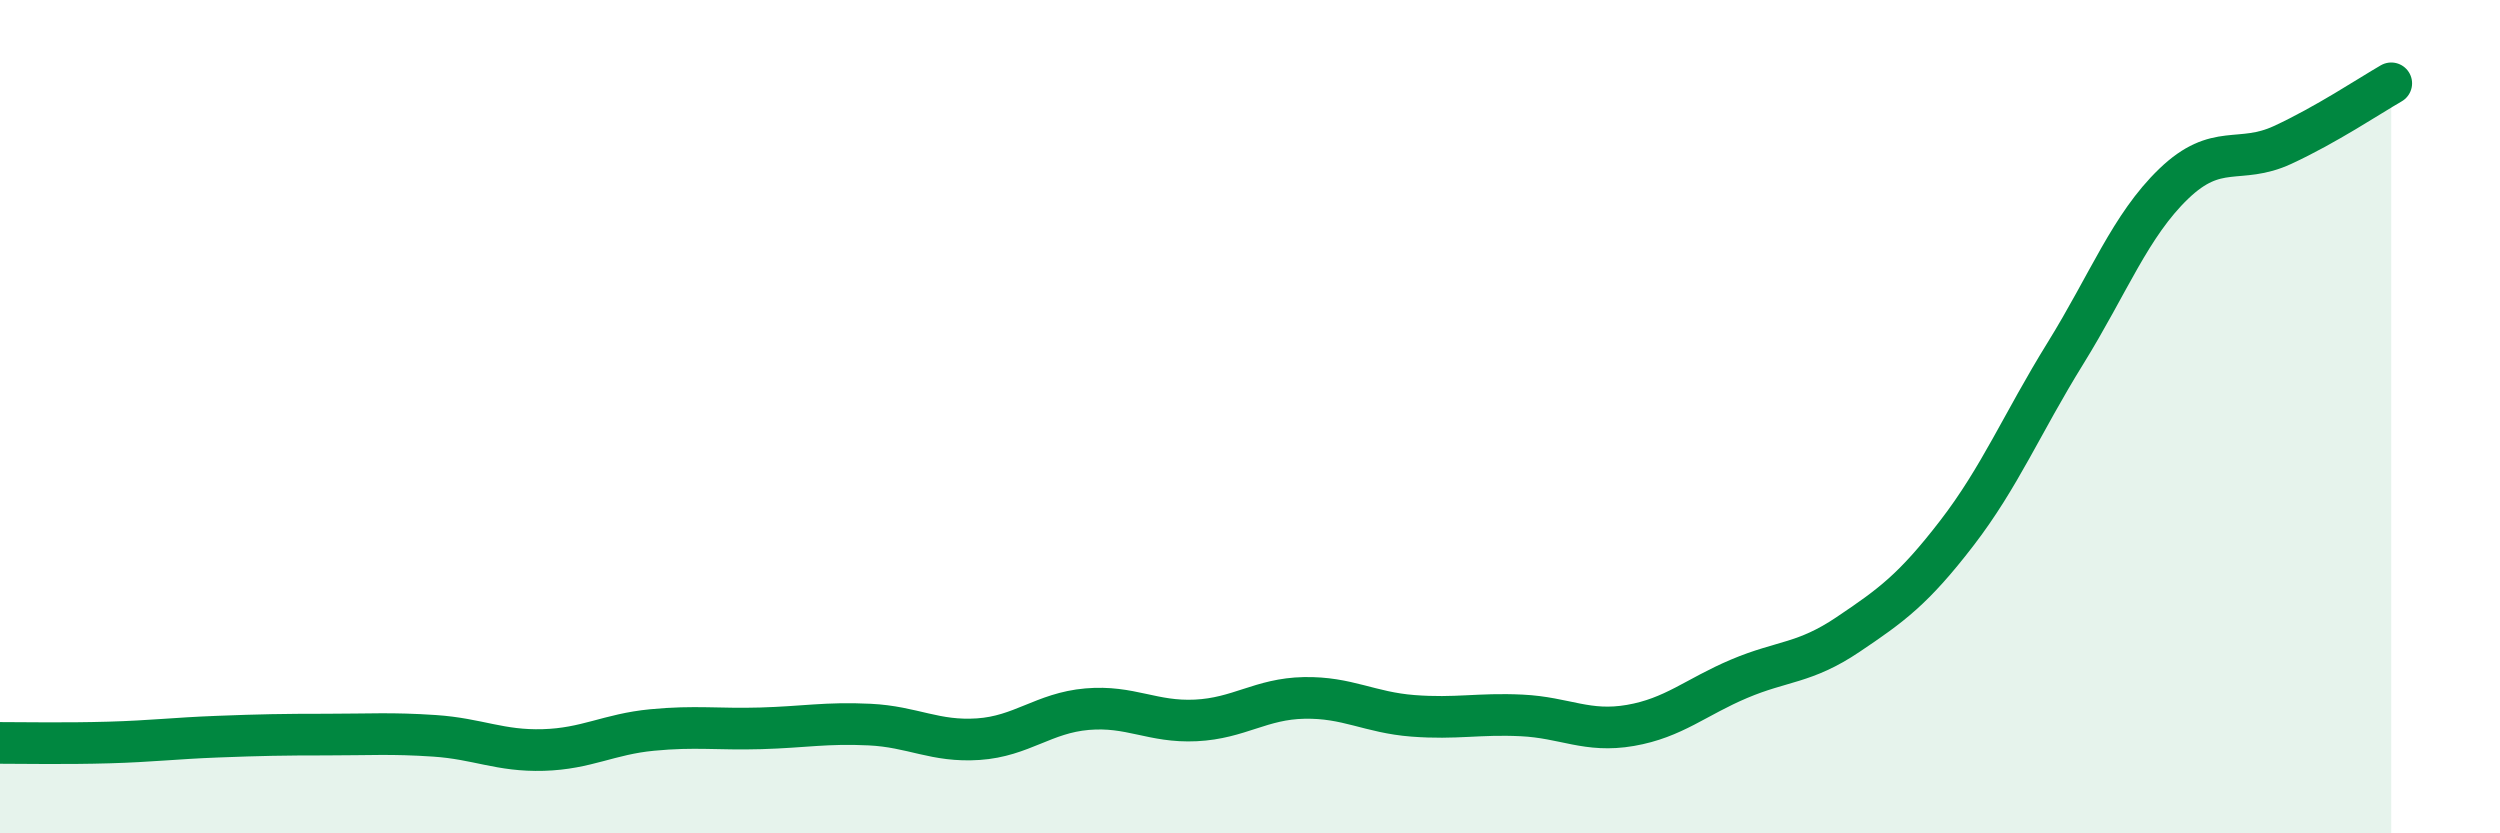
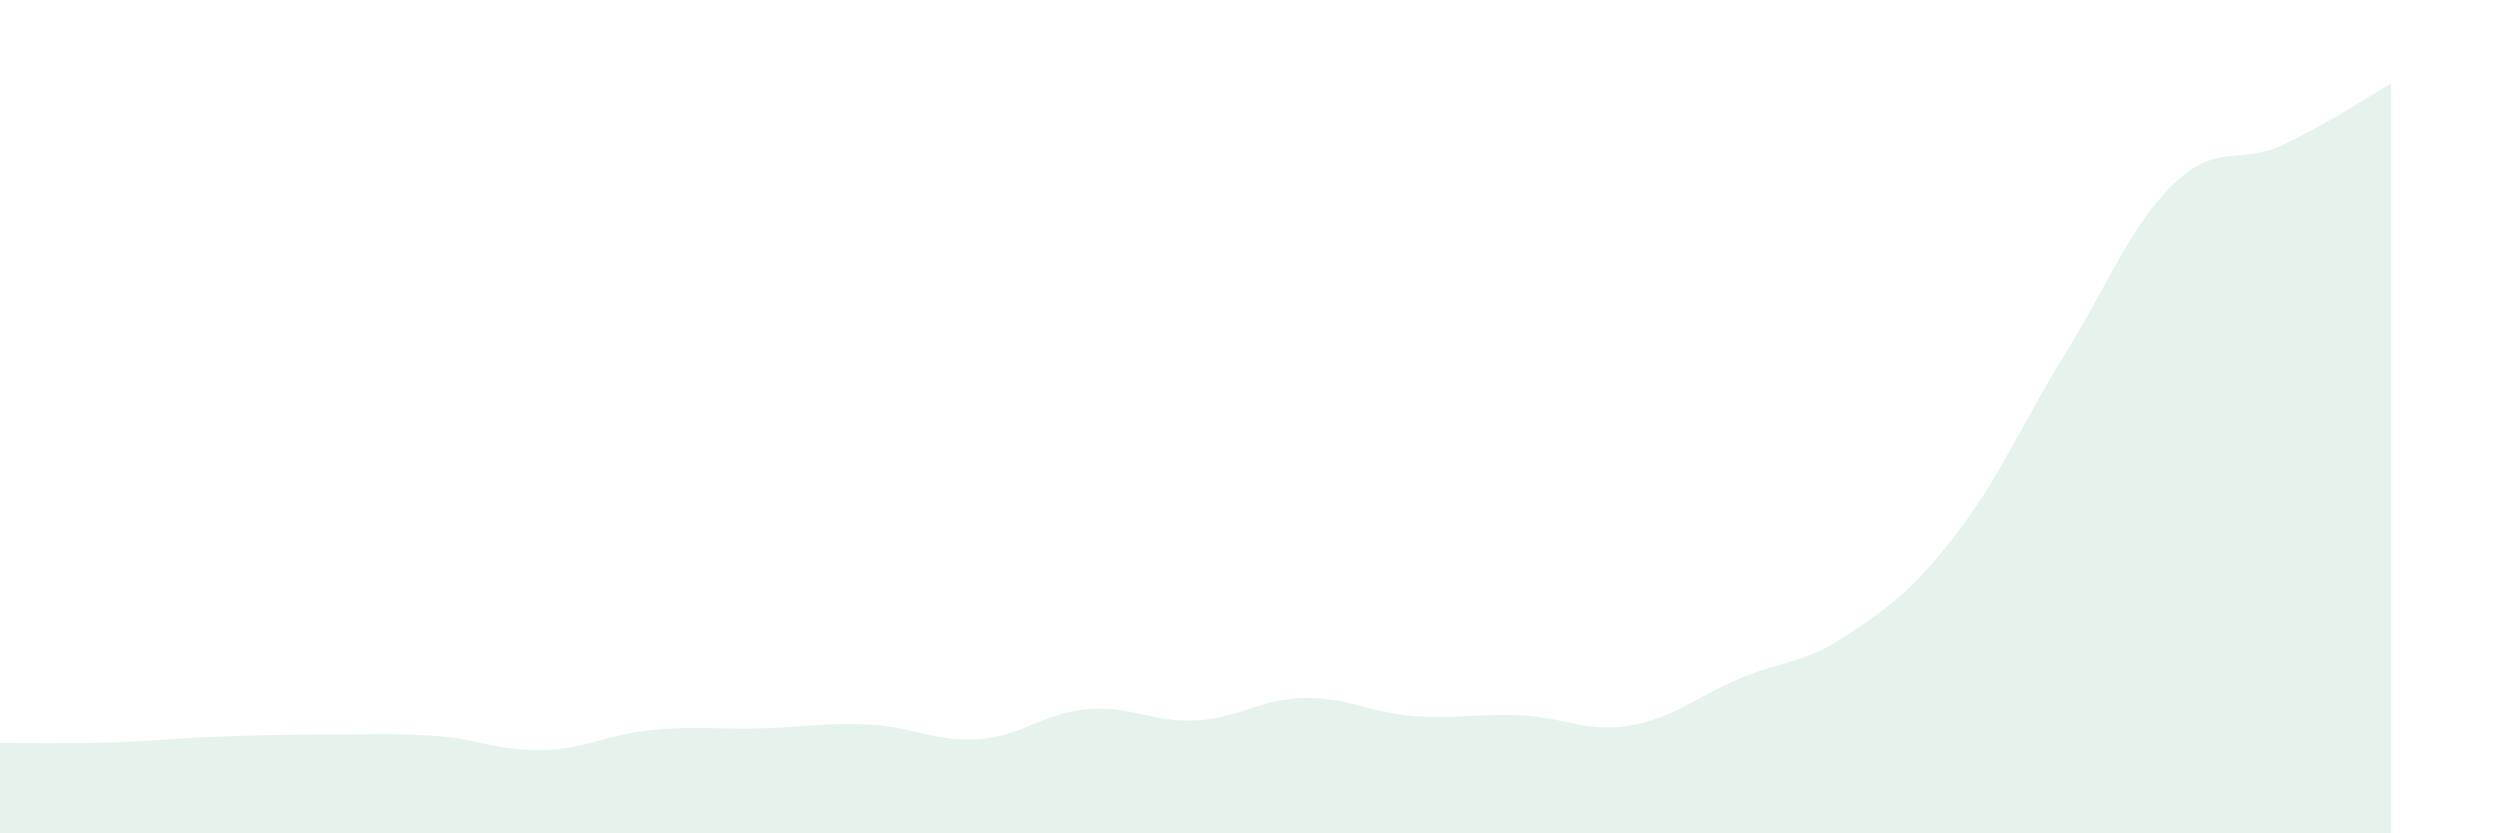
<svg xmlns="http://www.w3.org/2000/svg" width="60" height="20" viewBox="0 0 60 20">
  <path d="M 0,17.83 C 0.52,17.83 1.57,17.85 2.61,17.82 C 3.65,17.79 4.18,17.72 5.22,17.68 C 6.26,17.64 6.79,17.63 7.83,17.63 C 8.87,17.63 9.39,17.59 10.43,17.66 C 11.47,17.73 12,18.03 13.04,18 C 14.08,17.97 14.61,17.62 15.65,17.52 C 16.69,17.42 17.22,17.51 18.26,17.48 C 19.3,17.45 19.83,17.34 20.87,17.39 C 21.91,17.44 22.44,17.81 23.48,17.74 C 24.52,17.67 25.05,17.11 26.09,17.02 C 27.13,16.93 27.66,17.34 28.7,17.29 C 29.74,17.24 30.26,16.77 31.3,16.75 C 32.34,16.73 32.87,17.1 33.91,17.18 C 34.95,17.26 35.48,17.12 36.52,17.17 C 37.56,17.22 38.09,17.59 39.13,17.41 C 40.17,17.23 40.7,16.73 41.74,16.29 C 42.78,15.85 43.31,15.93 44.35,15.23 C 45.39,14.53 45.92,14.15 46.96,12.8 C 48,11.45 48.53,10.16 49.57,8.48 C 50.61,6.8 51.13,5.41 52.17,4.41 C 53.21,3.41 53.74,3.96 54.78,3.48 C 55.82,3 56.87,2.3 57.39,2L57.39 20L0 20Z" fill="#008740" opacity="0.1" stroke-linecap="round" stroke-linejoin="round" />
-   <path d="M 0,17.83 C 0.52,17.83 1.57,17.85 2.61,17.82 C 3.65,17.79 4.18,17.72 5.22,17.68 C 6.26,17.64 6.79,17.63 7.83,17.63 C 8.87,17.63 9.39,17.59 10.43,17.66 C 11.47,17.73 12,18.03 13.04,18 C 14.08,17.97 14.61,17.62 15.65,17.52 C 16.69,17.42 17.22,17.51 18.26,17.48 C 19.3,17.45 19.83,17.34 20.87,17.39 C 21.91,17.44 22.44,17.81 23.48,17.74 C 24.52,17.67 25.05,17.11 26.09,17.02 C 27.13,16.93 27.66,17.34 28.7,17.29 C 29.74,17.24 30.26,16.77 31.3,16.75 C 32.34,16.73 32.87,17.1 33.91,17.18 C 34.95,17.26 35.48,17.12 36.52,17.17 C 37.56,17.22 38.09,17.59 39.13,17.41 C 40.17,17.23 40.7,16.73 41.74,16.29 C 42.78,15.85 43.31,15.93 44.35,15.23 C 45.39,14.53 45.92,14.15 46.96,12.8 C 48,11.45 48.53,10.16 49.57,8.48 C 50.61,6.8 51.13,5.41 52.17,4.41 C 53.21,3.41 53.74,3.96 54.78,3.48 C 55.82,3 56.87,2.3 57.39,2" stroke="#008740" stroke-width="1" fill="none" stroke-linecap="round" stroke-linejoin="round" />
</svg>